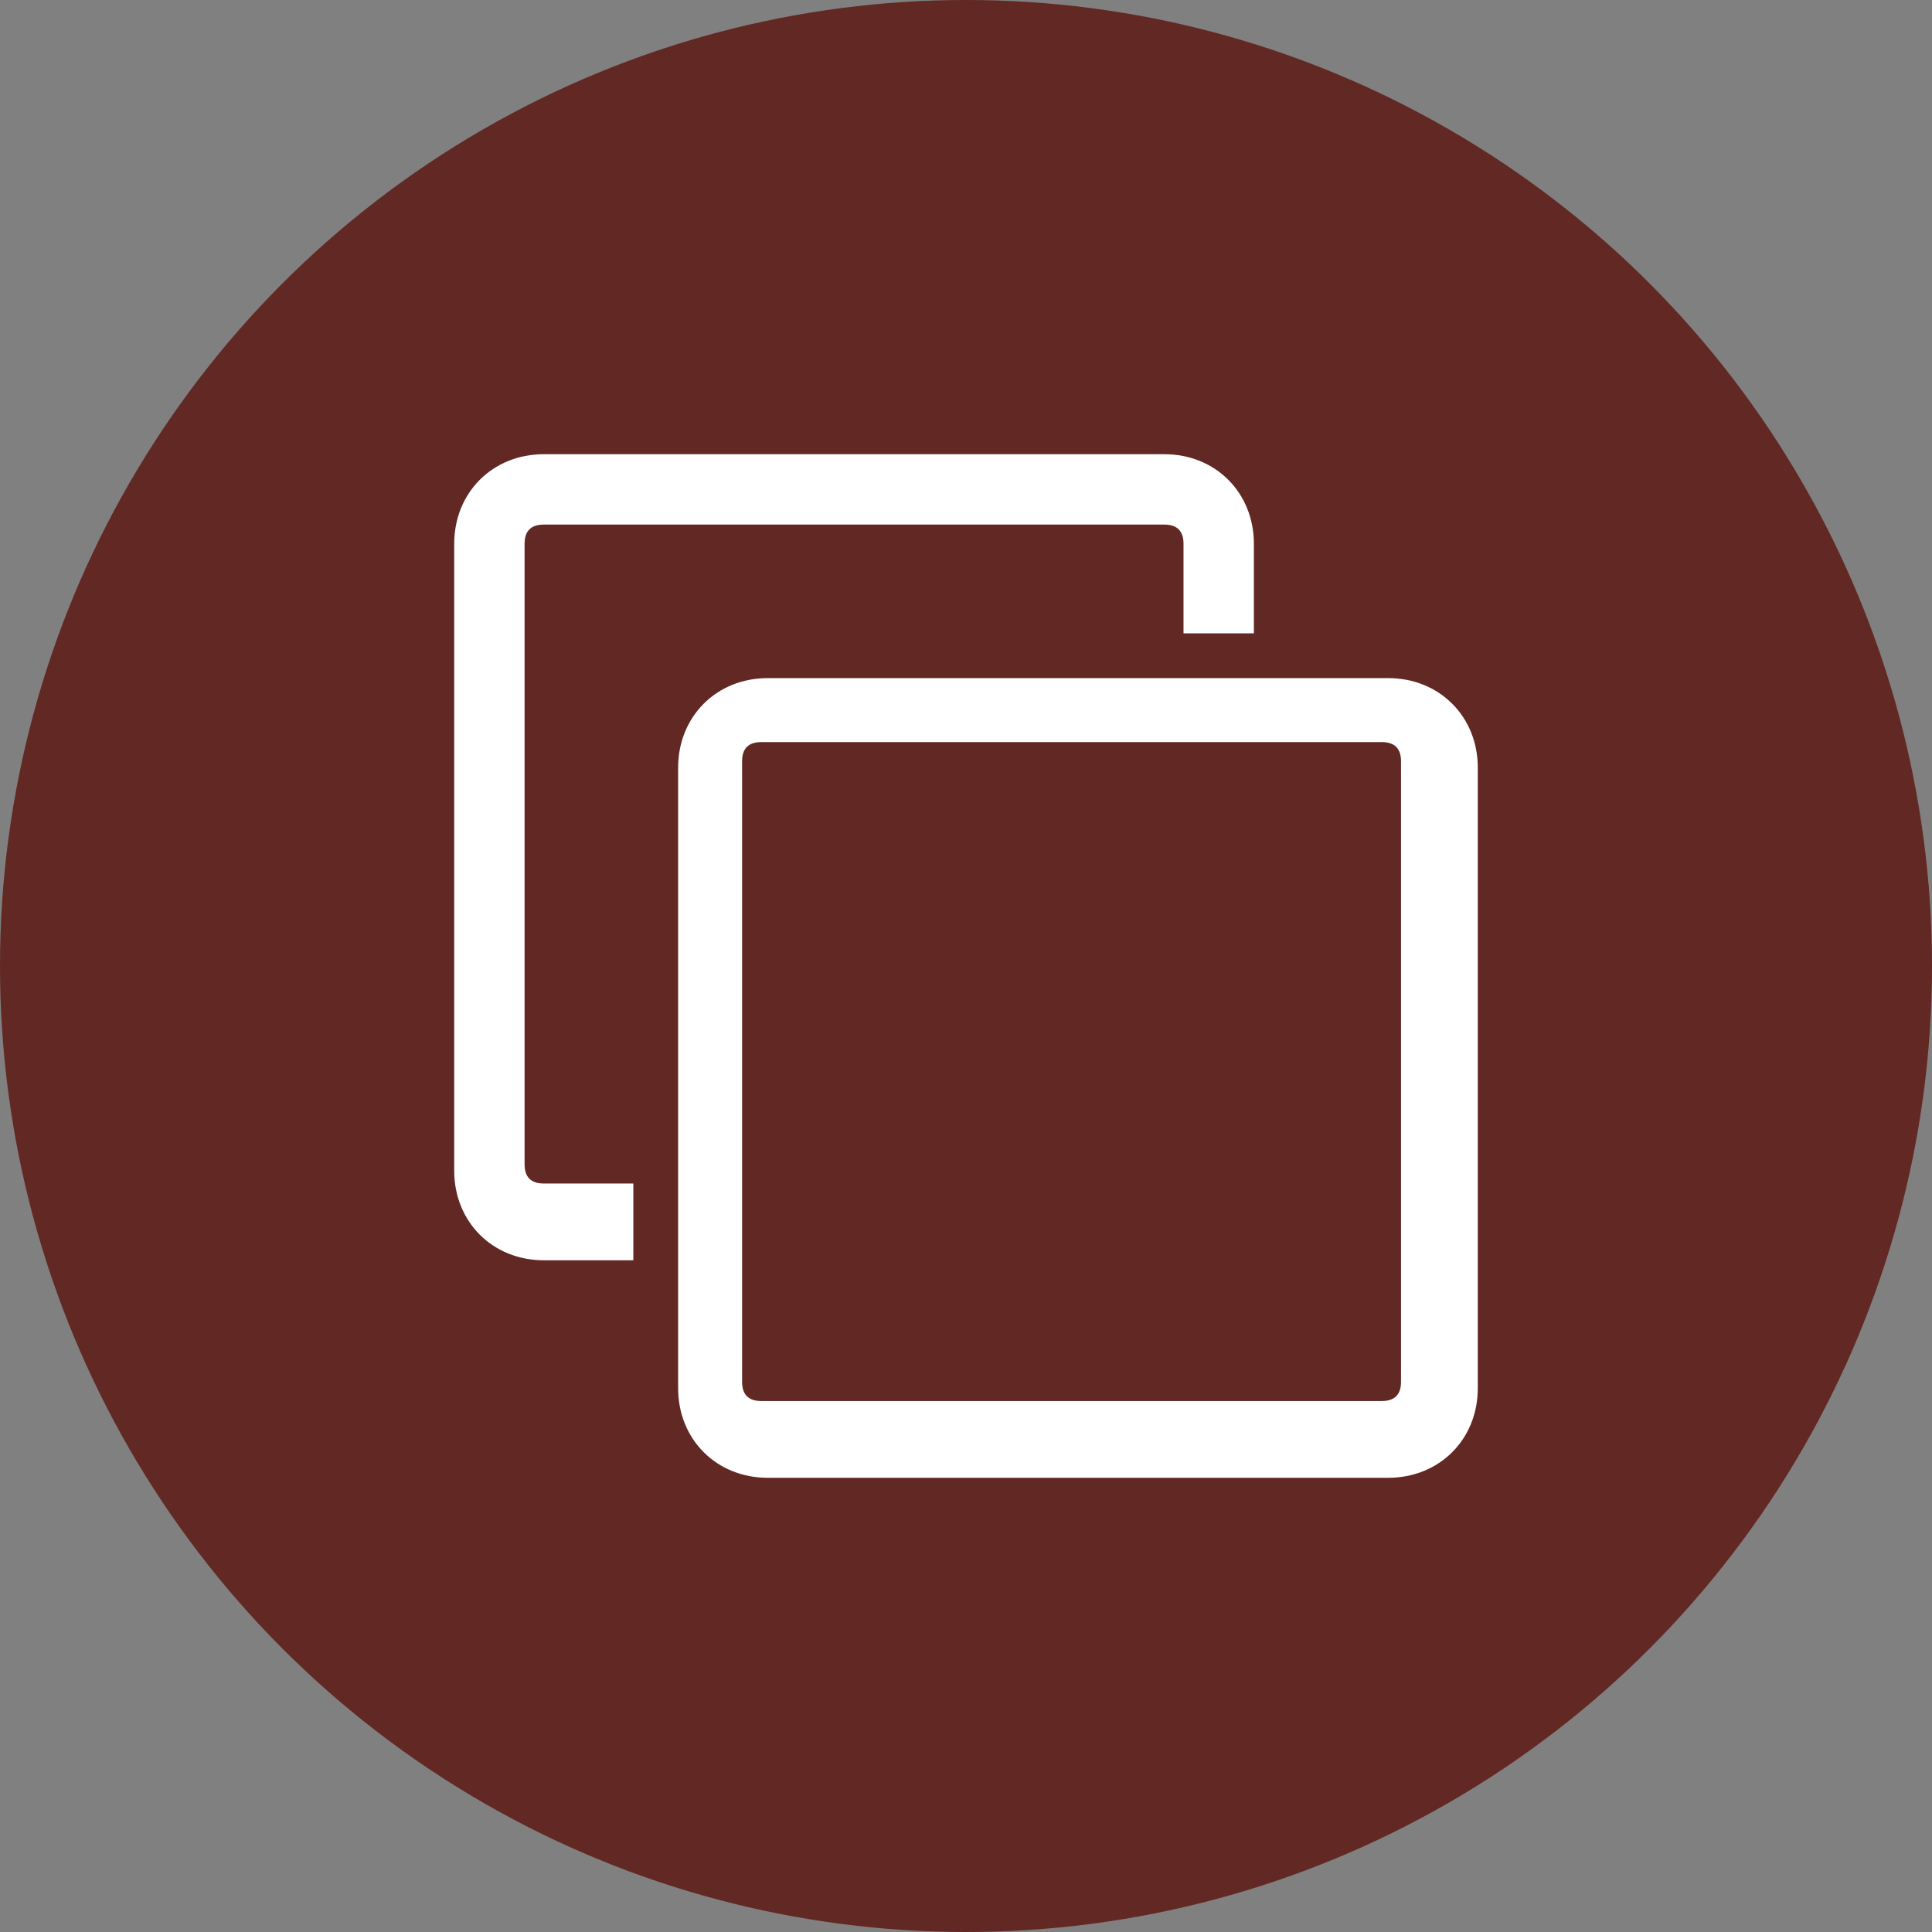
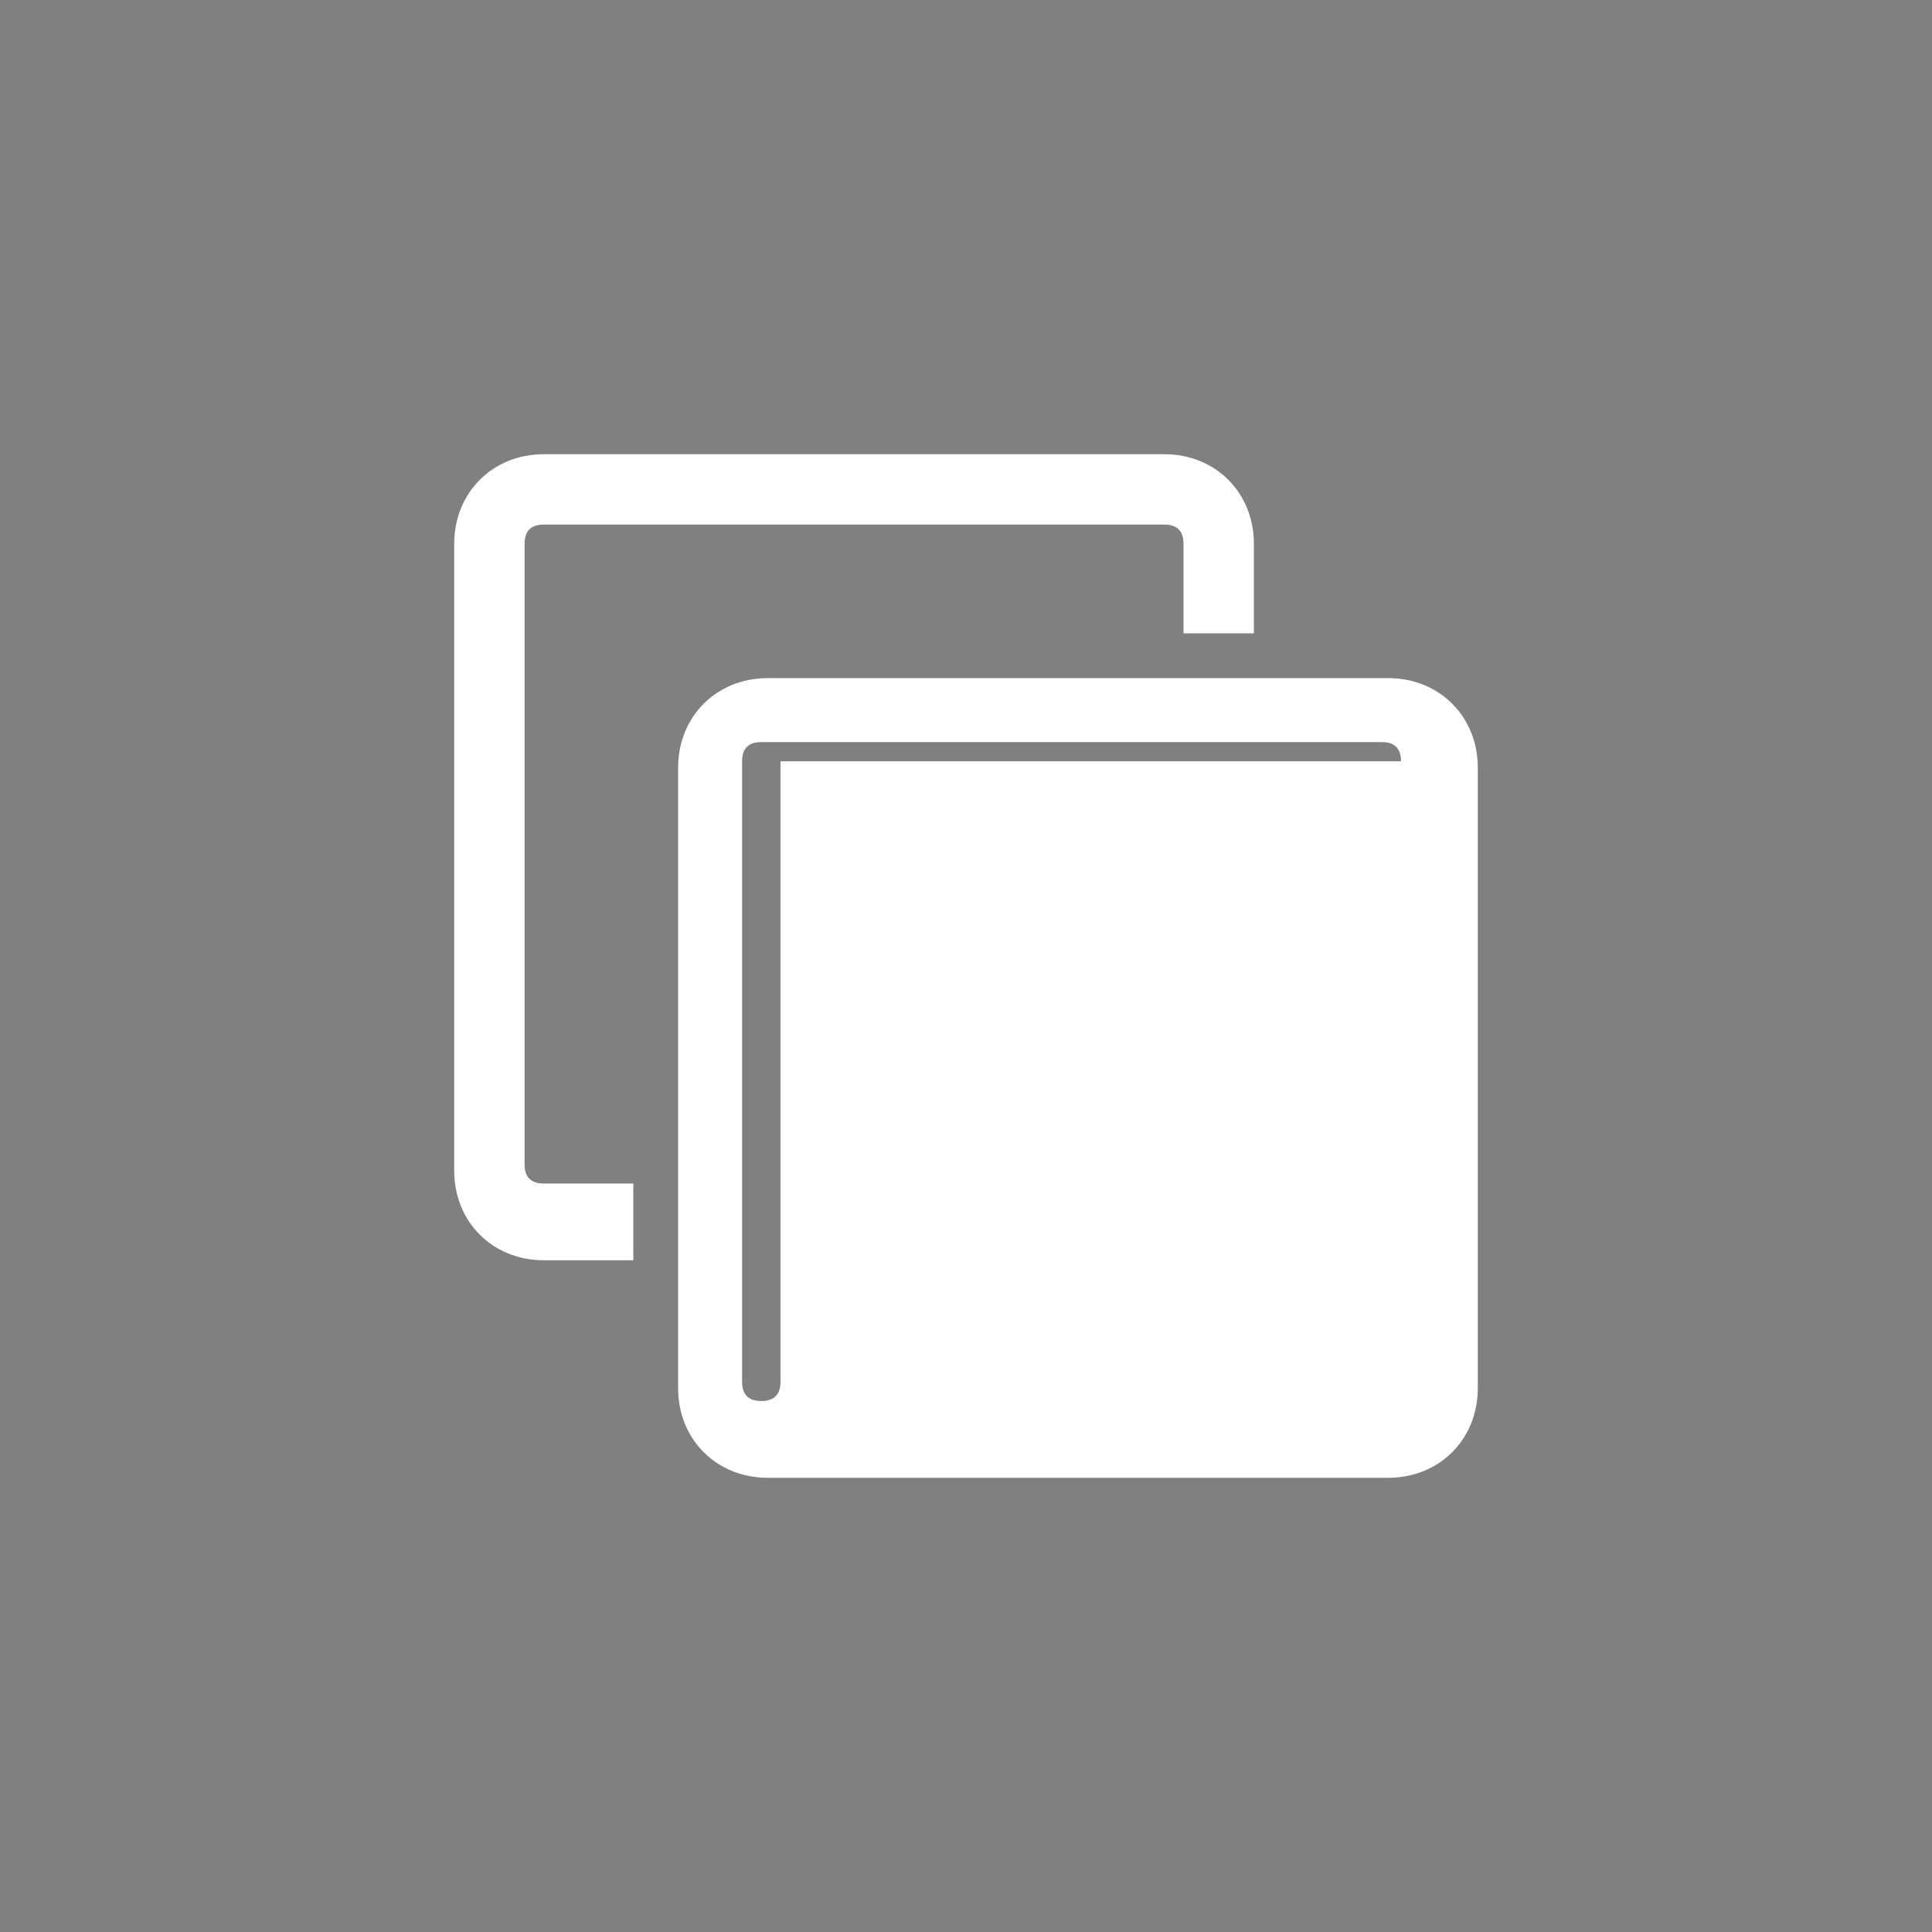
<svg xmlns="http://www.w3.org/2000/svg" version="1.1" id="圖層_1" x="0px" y="0px" width="30.2px" height="30.2px" viewBox="0 0 30.2 30.2" style="enable-background:new 0 0 30.2 30.2;" xml:space="preserve">
  <rect x="0" y="0" width="30.2" height="30.2" fill="#808080" stroke="none" />
  <style type="text/css">
	.st0{fill:#622824;}
	.st1{fill:#FFFFFF;}
</style>
-   <circle class="st0" cx="15.1" cy="15.1" r="15.1" />
-   <path class="st1" d="M19.7,9.9h-1.2V8.5c0-0.2-0.1-0.3-0.3-0.3H8.5c-0.2,0-0.3,0.1-0.3,0.3l0,0v9.7c0,0.2,0.1,0.3,0.3,0.3h1.4v1.2  H8.5c-0.8,0-1.4-0.6-1.4-1.4V8.5c0-0.8,0.6-1.4,1.4-1.4h9.7c0.8,0,1.4,0.6,1.4,1.4v1.4H19.7z M23.1,21.7c0,0.8-0.6,1.4-1.4,1.4H12  c-0.8,0-1.4-0.6-1.4-1.4V12c0-0.8,0.6-1.4,1.4-1.4h9.7c0.8,0,1.4,0.6,1.4,1.4v0V21.7z M21.9,11.9c0-0.2-0.1-0.3-0.3-0.3h-9.7  c-0.2,0-0.3,0.1-0.3,0.3l0,0v9.7c0,0.2,0.1,0.3,0.3,0.3h9.7c0.2,0,0.3-0.1,0.3-0.3l0,0V11.9z" />
+   <path class="st1" d="M19.7,9.9h-1.2V8.5c0-0.2-0.1-0.3-0.3-0.3H8.5c-0.2,0-0.3,0.1-0.3,0.3l0,0v9.7c0,0.2,0.1,0.3,0.3,0.3h1.4v1.2  H8.5c-0.8,0-1.4-0.6-1.4-1.4V8.5c0-0.8,0.6-1.4,1.4-1.4h9.7c0.8,0,1.4,0.6,1.4,1.4v1.4H19.7z M23.1,21.7c0,0.8-0.6,1.4-1.4,1.4H12  c-0.8,0-1.4-0.6-1.4-1.4V12c0-0.8,0.6-1.4,1.4-1.4h9.7c0.8,0,1.4,0.6,1.4,1.4v0V21.7z M21.9,11.9c0-0.2-0.1-0.3-0.3-0.3h-9.7  c-0.2,0-0.3,0.1-0.3,0.3l0,0v9.7c0,0.2,0.1,0.3,0.3,0.3c0.2,0,0.3-0.1,0.3-0.3l0,0V11.9z" />
</svg>